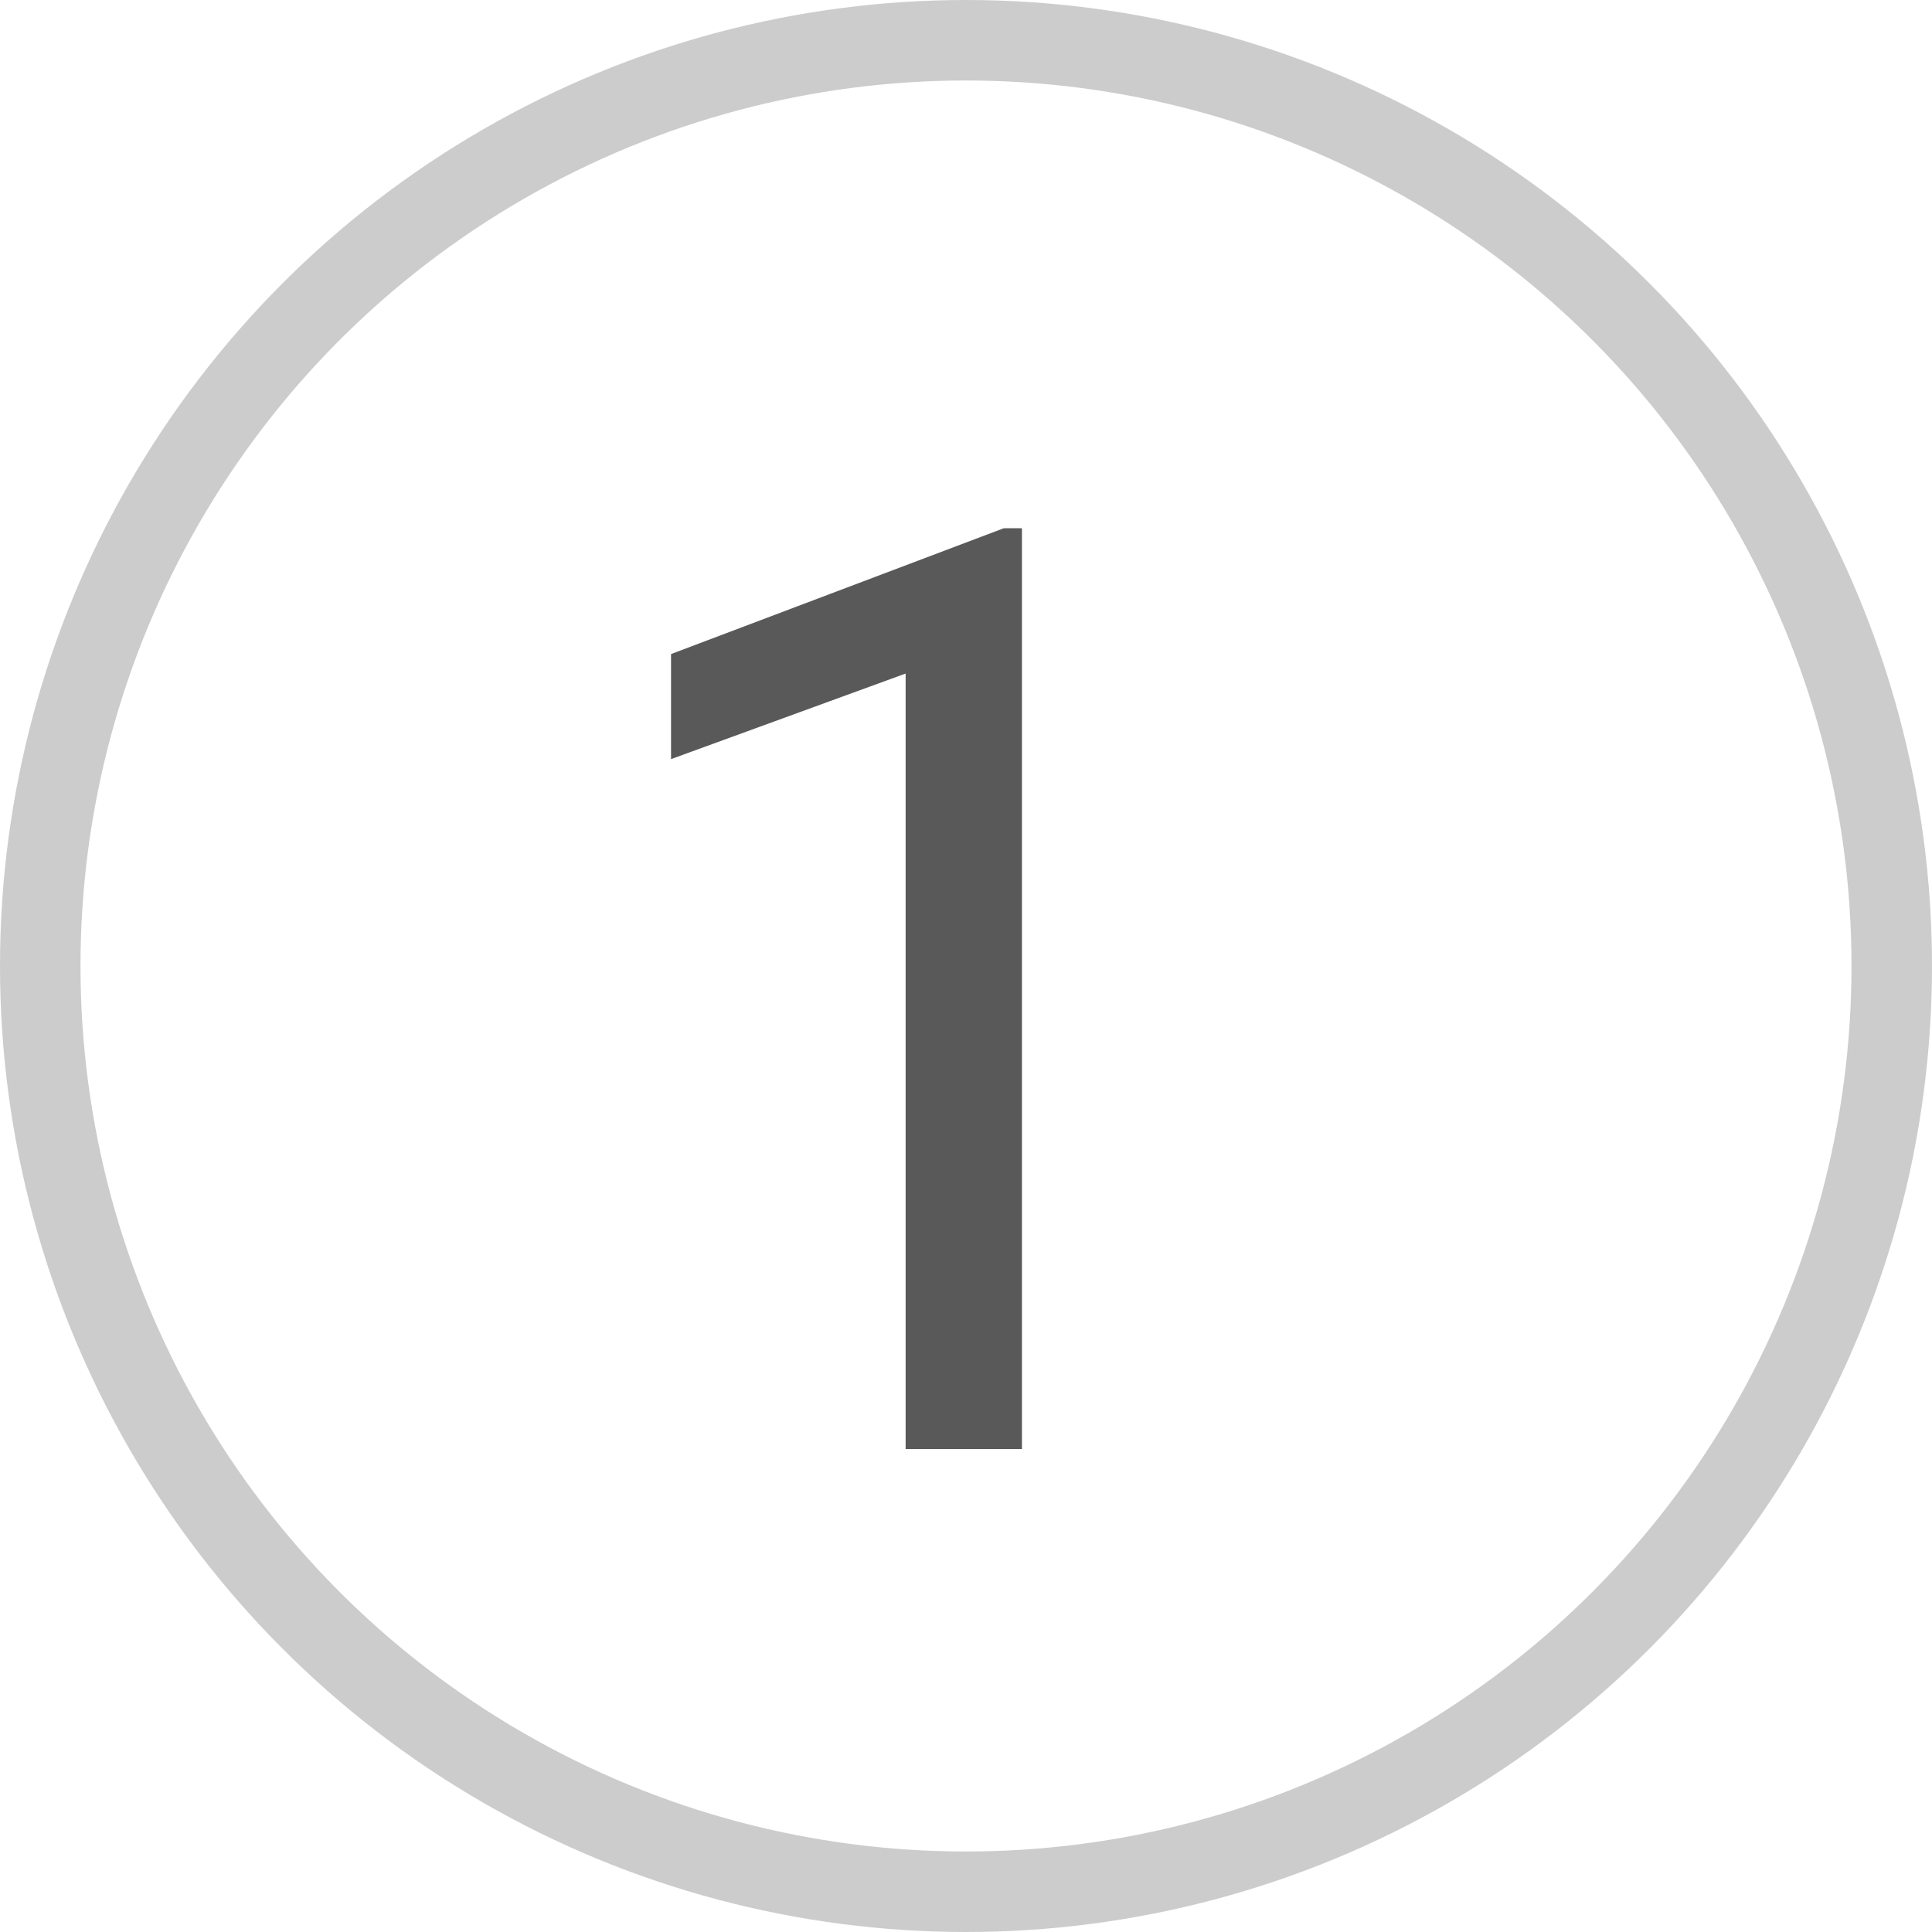
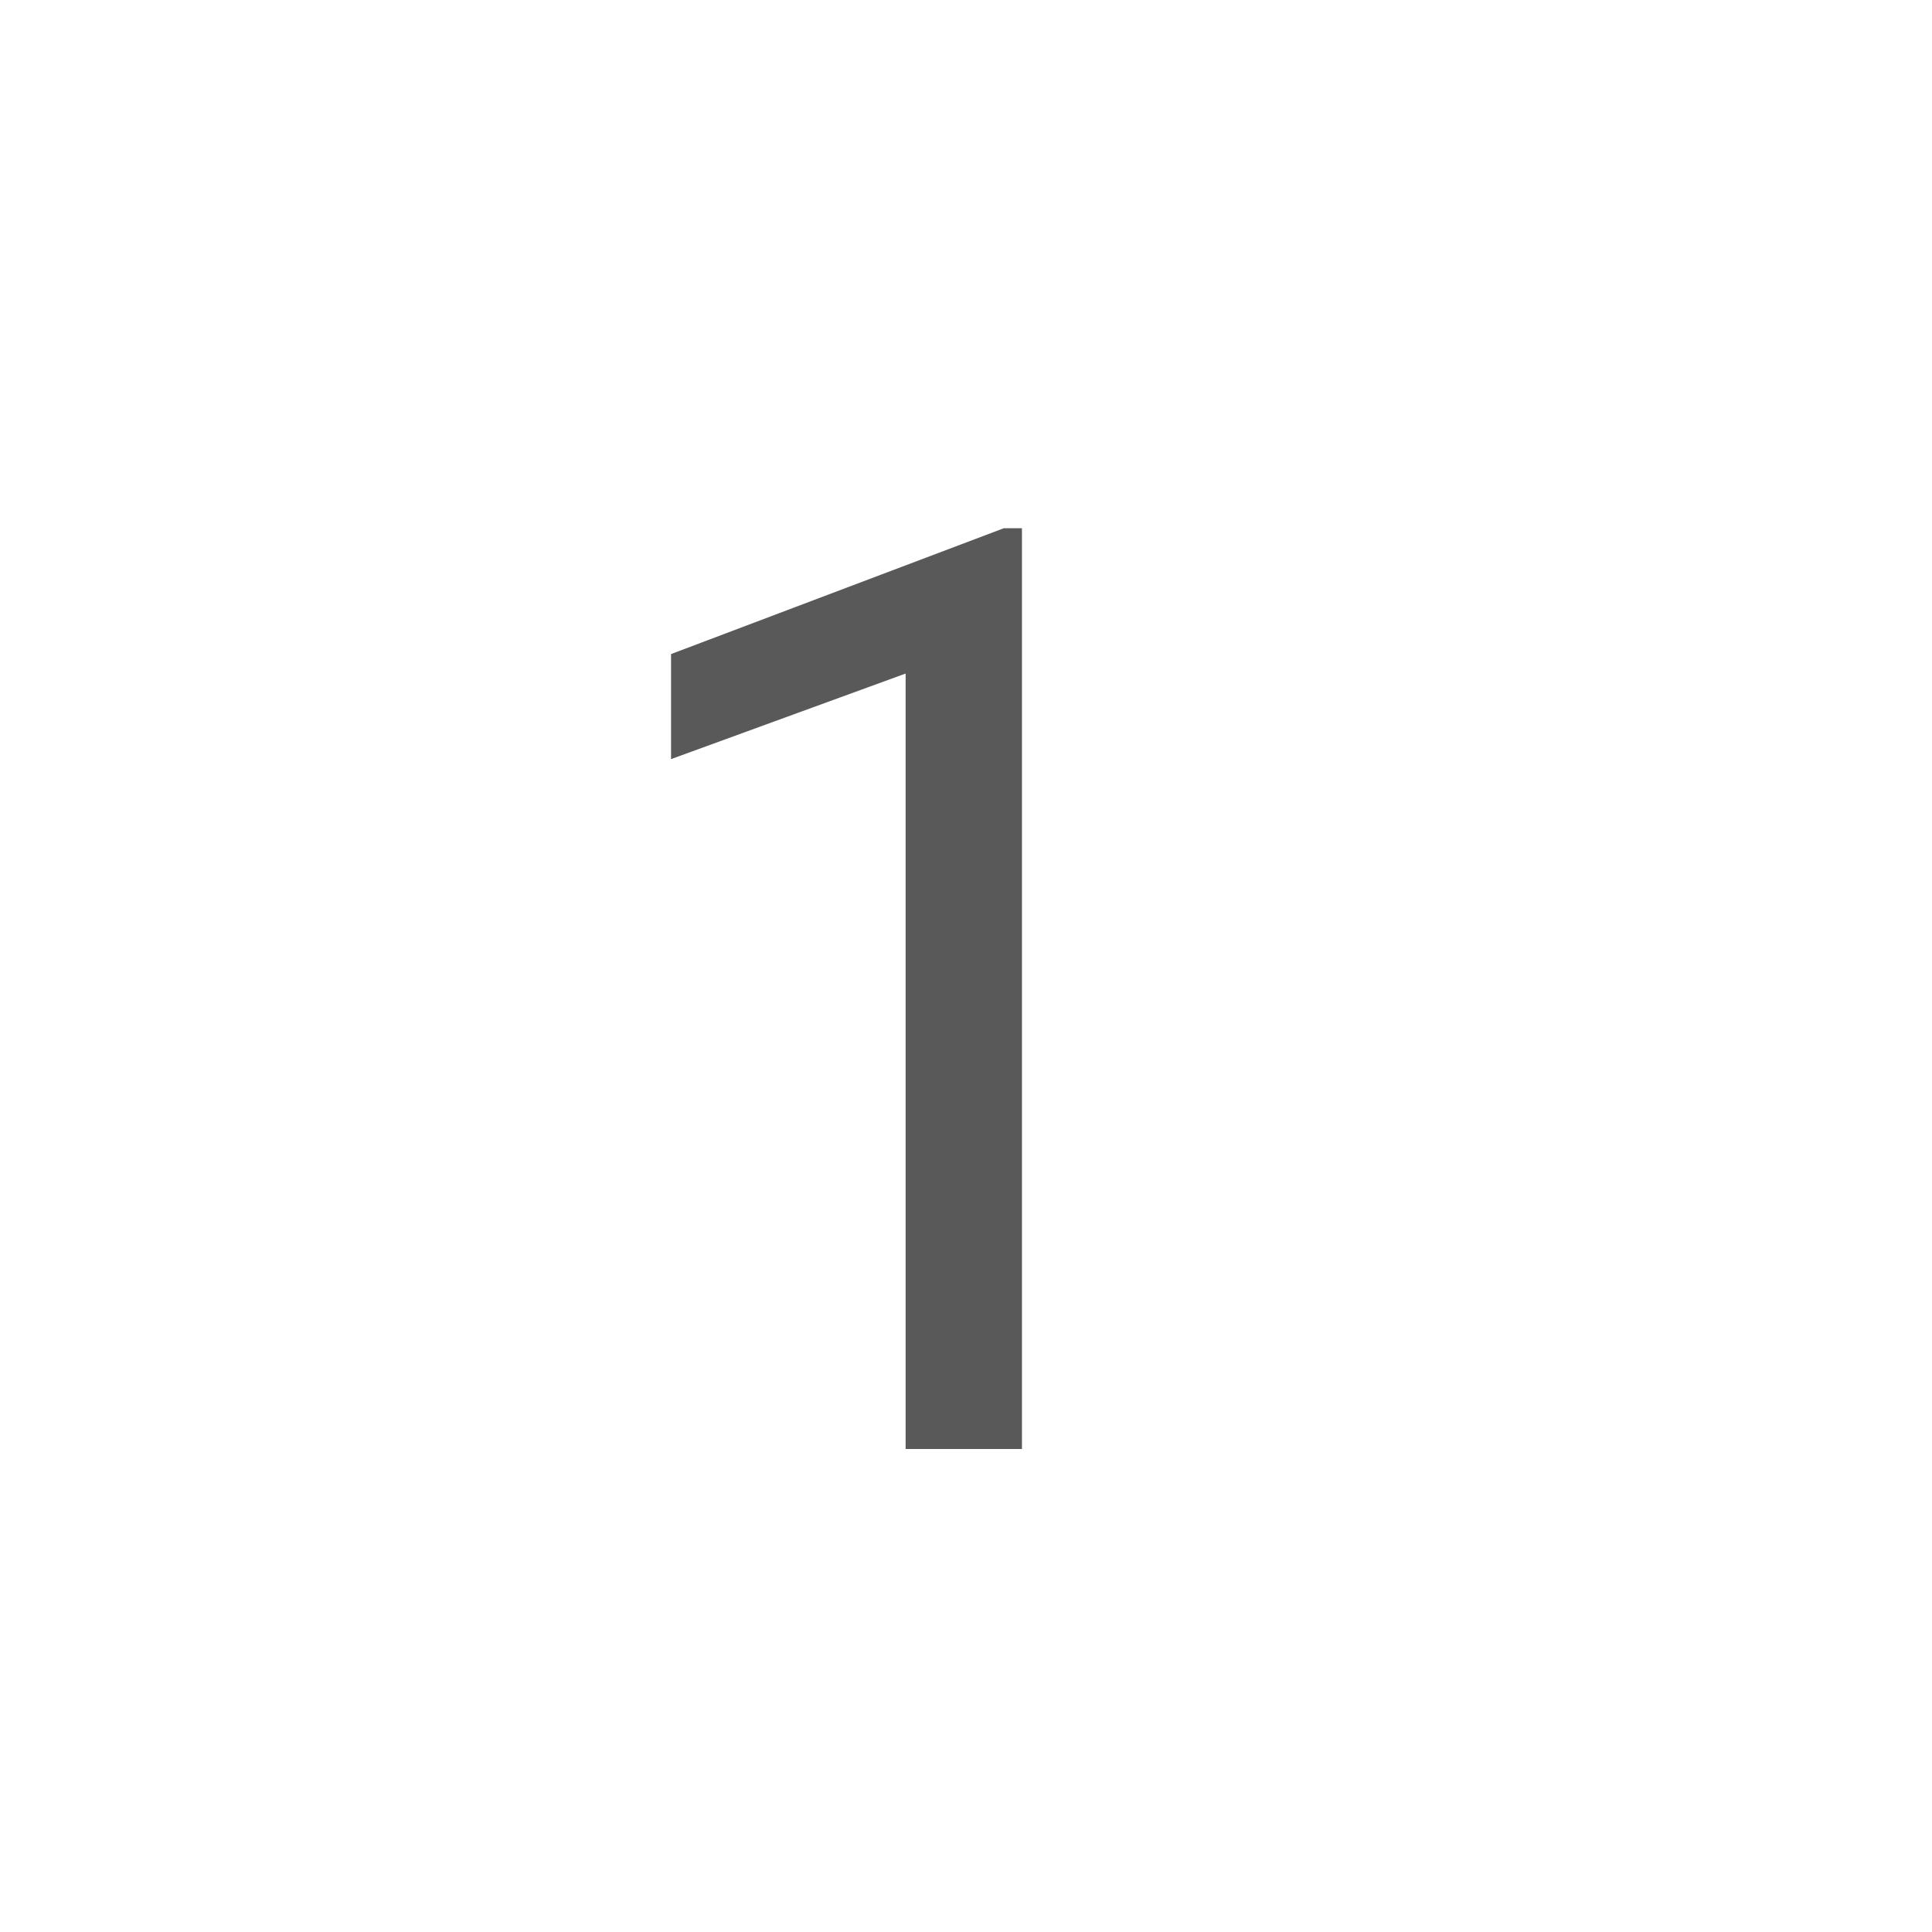
<svg xmlns="http://www.w3.org/2000/svg" width="24" height="24" viewBox="0 0 24 24" fill="none">
  <path d="M12.695 6.562V18H11.25V8.367L8.336 9.43V8.125L12.469 6.562H12.695Z" fill="black" fill-opacity="0.65" />
-   <circle cx="12" cy="12" r="11.5" stroke="black" stroke-opacity="0.2" />
</svg>